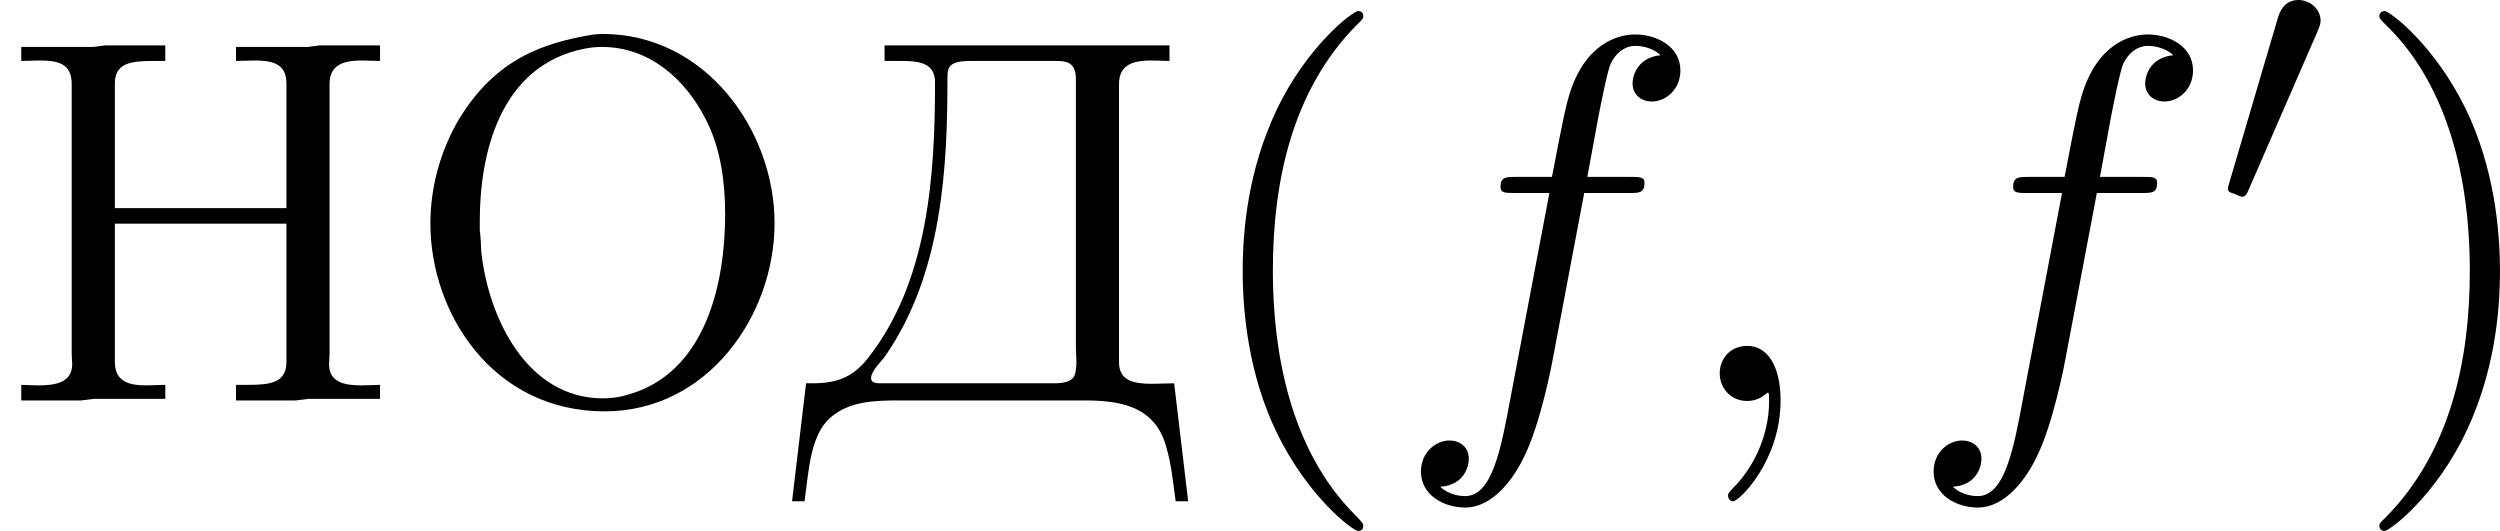
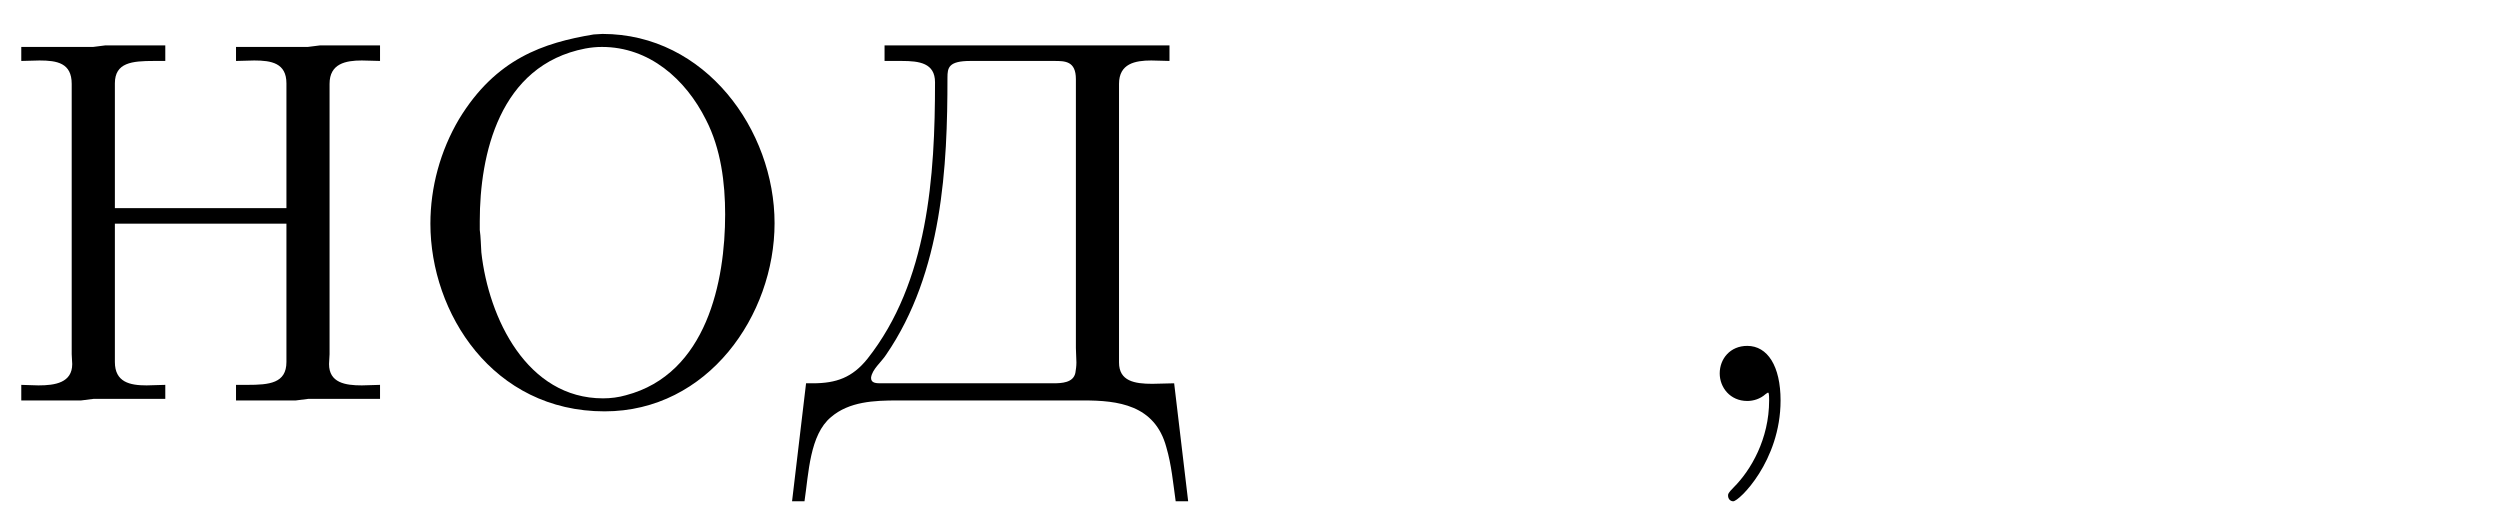
<svg xmlns="http://www.w3.org/2000/svg" xmlns:xlink="http://www.w3.org/1999/xlink" version="1.1" width="104.92pt" height="22.283pt" viewBox="232.059 1021.904 104.92 22.283">
  <defs>
-     <path id="g3-48" d="M2.112-3.778C2.152-3.881 2.184-3.937 2.184-4.017C2.184-4.28 1.945-4.455 1.722-4.455C1.403-4.455 1.315-4.176 1.283-4.065L.271-.63C.239-.534 .239-.51 .239-.502C.239-.43 .287-.414 .367-.391C.51-.327 .526-.327 .542-.327C.566-.327 .614-.327 .669-.462L2.112-3.778Z" />
    <path id="g6-59" d="M2.215-.011C2.215-.731 1.942-1.156 1.516-1.156C1.156-1.156 .938-.884 .938-.578C.938-.284 1.156 0 1.516 0C1.647 0 1.789-.044 1.898-.142C1.931-.164 1.942-.175 1.953-.175S1.975-.164 1.975-.011C1.975 .796 1.593 1.451 1.233 1.811C1.113 1.931 1.113 1.953 1.113 1.985C1.113 2.062 1.167 2.105 1.222 2.105C1.342 2.105 2.215 1.265 2.215-.011Z" />
-     <path id="g6-102" d="M4.004-4.364H4.942C5.16-4.364 5.269-4.364 5.269-4.582C5.269-4.702 5.16-4.702 4.975-4.702H4.069L4.298-5.945C4.342-6.175 4.495-6.949 4.56-7.08C4.658-7.287 4.844-7.451 5.073-7.451C5.116-7.451 5.4-7.451 5.607-7.255C5.127-7.211 5.018-6.829 5.018-6.665C5.018-6.415 5.215-6.284 5.422-6.284C5.705-6.284 6.022-6.524 6.022-6.938C6.022-7.44 5.52-7.691 5.073-7.691C4.702-7.691 4.015-7.495 3.687-6.415C3.622-6.185 3.589-6.076 3.327-4.702H2.575C2.367-4.702 2.247-4.702 2.247-4.495C2.247-4.364 2.345-4.364 2.553-4.364H3.273L2.455-.055C2.258 1.004 2.073 1.996 1.505 1.996C1.462 1.996 1.189 1.996 .982 1.8C1.484 1.767 1.582 1.375 1.582 1.211C1.582 .96 1.385 .829 1.178 .829C.895 .829 .578 1.069 .578 1.484C.578 1.975 1.058 2.236 1.505 2.236C2.105 2.236 2.542 1.593 2.738 1.178C3.087 .491 3.338-.829 3.349-.905L4.004-4.364Z" />
-     <path id="g10-40" d="M3.611 2.618C3.611 2.585 3.611 2.564 3.425 2.378C2.062 1.004 1.713-1.058 1.713-2.727C1.713-4.625 2.127-6.524 3.469-7.887C3.611-8.018 3.611-8.04 3.611-8.073C3.611-8.149 3.567-8.182 3.502-8.182C3.393-8.182 2.411-7.44 1.767-6.055C1.211-4.855 1.08-3.644 1.08-2.727C1.08-1.876 1.2-.556 1.8 .676C2.455 2.018 3.393 2.727 3.502 2.727C3.567 2.727 3.611 2.695 3.611 2.618Z" />
-     <path id="g10-41" d="M3.153-2.727C3.153-3.578 3.033-4.898 2.433-6.131C1.778-7.473 .84-8.182 .731-8.182C.665-8.182 .622-8.138 .622-8.073C.622-8.04 .622-8.018 .829-7.822C1.898-6.742 2.52-5.007 2.52-2.727C2.52-.862 2.116 1.058 .764 2.433C.622 2.564 .622 2.585 .622 2.618C.622 2.684 .665 2.727 .731 2.727C.84 2.727 1.822 1.985 2.465 .6C3.022-.6 3.153-1.811 3.153-2.727Z" />
    <path id="g9-196" d="M1.996-7.462V-7.135H2.356C2.727-7.135 3.055-7.091 3.055-6.687C3.055-4.724 2.913-2.498 1.636-.884C1.32-.491 .982-.371 .491-.371H.349L.055 2.105H.316C.404 1.516 .425 .709 .873 .338C1.255 .011 1.778-.011 2.269-.011H6.175C6.884-.011 7.669 .076 7.909 .971C8.018 1.342 8.051 1.724 8.105 2.105H8.367L8.073-.371C7.931-.371 7.767-.36 7.615-.36C7.244-.36 6.916-.415 6.916-.807V-6.655C6.916-7.08 7.255-7.145 7.593-7.145C7.724-7.145 7.855-7.135 7.975-7.135V-7.462H1.996ZM6-.589C5.956-.382 5.716-.371 5.531-.371H1.92C1.833-.371 1.713-.371 1.713-.48V-.491C1.735-.665 1.931-.818 2.029-.971C3.218-2.705 3.316-4.942 3.316-6.785C3.316-6.993 3.338-7.135 3.796-7.135H5.553C5.782-7.135 6.011-7.135 6.011-6.753V-1.113C6.011-1.015 6.022-.905 6.022-.807C6.022-.731 6.011-.655 6-.589Z" />
    <path id="g9-205" d="M.447-7.429V-7.135C.578-7.135 .709-7.145 .829-7.145C1.2-7.145 1.505-7.091 1.505-6.655V-.982C1.505-.916 1.516-.84 1.516-.775C1.516-.382 1.156-.327 .807-.327C.676-.327 .556-.338 .447-.338V-.011H1.702L1.964-.044H3.469V-.338C3.338-.338 3.207-.327 3.076-.327C2.727-.327 2.411-.393 2.411-.818V-3.72H6.011V-.818C6.011-.371 5.651-.338 5.193-.338H4.953V-.011H6.207L6.469-.044H7.975V-.338C7.855-.338 7.724-.327 7.593-.327C7.244-.327 6.905-.382 6.905-.775C6.905-.84 6.916-.916 6.916-.982V-6.655C6.916-7.08 7.255-7.145 7.593-7.145C7.724-7.145 7.855-7.135 7.975-7.135V-7.462H6.72L6.458-7.429H4.953V-7.135C5.084-7.135 5.215-7.145 5.335-7.145C5.695-7.145 6.011-7.091 6.011-6.665V-4.047H2.411V-6.665C2.411-7.102 2.771-7.135 3.229-7.135H3.469V-7.462H2.215L1.953-7.429H.447Z" />
    <path id="g9-206" d="M4.025-7.691C2.978-7.516 1.975-7.189 1.2-5.913C.807-5.247 .6-4.484 .6-3.72C.6-1.844 1.909 .218 4.255 .218C6.425 .218 7.822-1.8 7.822-3.731C7.822-5.684 6.371-7.702 4.211-7.702C4.145-7.702 4.091-7.691 4.025-7.691ZM1.636-3.589V-3.775C1.636-5.16 2.04-7.047 3.851-7.396C3.971-7.418 4.08-7.429 4.2-7.429C5.193-7.429 5.956-6.753 6.382-5.902C6.698-5.291 6.785-4.571 6.785-3.916C6.785-2.52 6.404-.567 4.702-.12C4.549-.076 4.385-.055 4.222-.055C2.629-.055 1.822-1.735 1.669-3.12C1.658-3.273 1.658-3.436 1.636-3.589Z" />
  </defs>
  <g id="page12" transform="matrix(2 0 0 2 0 0)">
    <use x="116.029" y="519.366" xlink:href="#g9-205" />
    <use x="124.461" y="519.366" xlink:href="#g9-206" />
    <use x="132.595" y="519.366" xlink:href="#g9-196" />
    <use x="141.026" y="519.366" xlink:href="#g10-40" />
    <use x="145.269" y="519.366" xlink:href="#g6-102" />
    <use x="151.178" y="519.366" xlink:href="#g6-59" />
    <use x="156.026" y="519.366" xlink:href="#g6-102" />
    <use x="162.541" y="515.407" xlink:href="#g3-48" />
    <use x="165.336" y="519.366" xlink:href="#g10-41" />
  </g>
</svg>